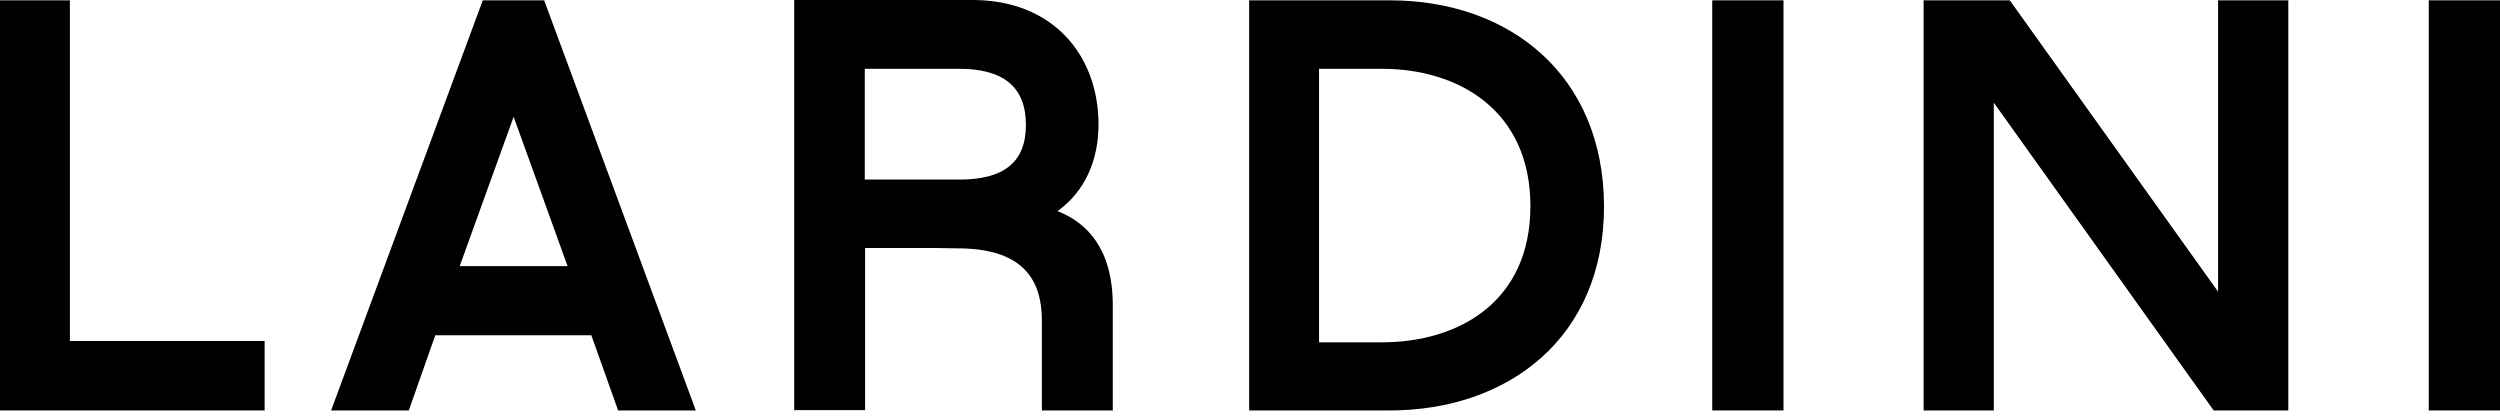
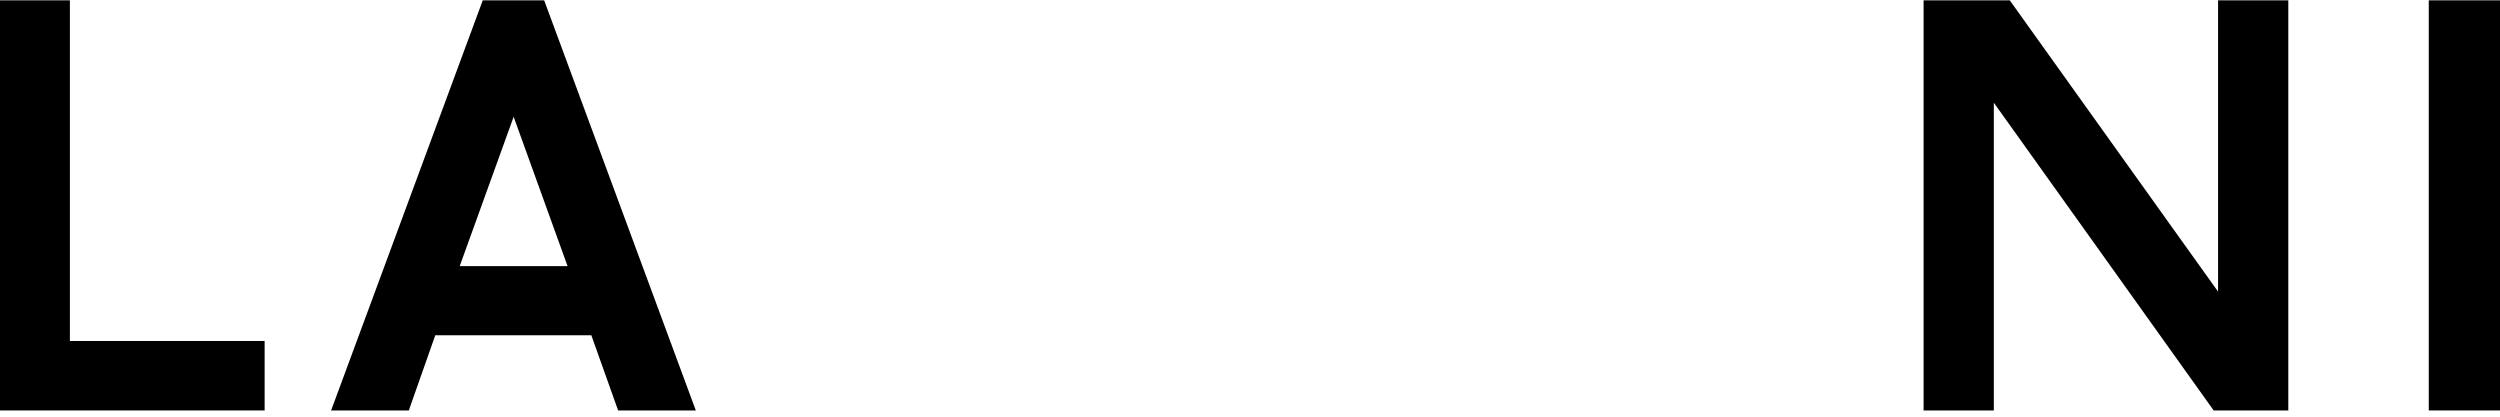
<svg xmlns="http://www.w3.org/2000/svg" fill="none" viewBox="0 0 180 30" height="30" width="180">
  <path fill="currentColor" d="M44.505 29.552H50.099L39.18 0.024H34.759L23.84 29.552H29.434L31.339 24.14H42.576L44.505 29.552ZM33.098 19.162L36.982 8.409L40.866 19.162H33.098Z" />
  <path fill="currentColor" d="M5.032 0.024H0V29.552H19.053V24.55H5.032V0.024Z" />
-   <path fill="currentColor" d="M68.932 17.881C73.524 17.881 75.014 20.008 75.014 23.076V29.552H80.119V21.965C80.119 17.978 78.312 16.045 76.138 15.199C78.141 13.773 79.093 11.502 79.093 8.965C79.093 3.963 75.796 0 70.031 0H57.183V29.528H62.288V17.857H67.393L68.932 17.881ZM62.263 12.928V4.954H69.078C72.205 4.954 73.866 6.234 73.866 8.989C73.866 11.744 72.205 12.928 69.078 12.928H62.263Z" />
-   <path fill="currentColor" d="M100.076 0.024H89.939V29.552H100.051C108.601 29.552 115.489 24.309 115.489 14.861C115.465 5.364 108.65 0.024 100.076 0.024ZM99.49 24.647H94.971V4.954H99.514C104.986 4.954 110.189 7.926 110.189 14.837C110.189 21.747 105.01 24.647 99.49 24.647Z" />
-   <path fill="currentColor" d="M128.411 0.024H123.281V29.552H128.411V0.024Z" />
  <path fill="currentColor" d="M180 0.024H174.871V29.552H180V0.024Z" />
  <path fill="currentColor" d="M143.555 7.394V29.552H138.499V0.024H144.703L159.701 20.998V0.024H164.758V29.552H159.384L143.555 7.394Z" />
</svg>